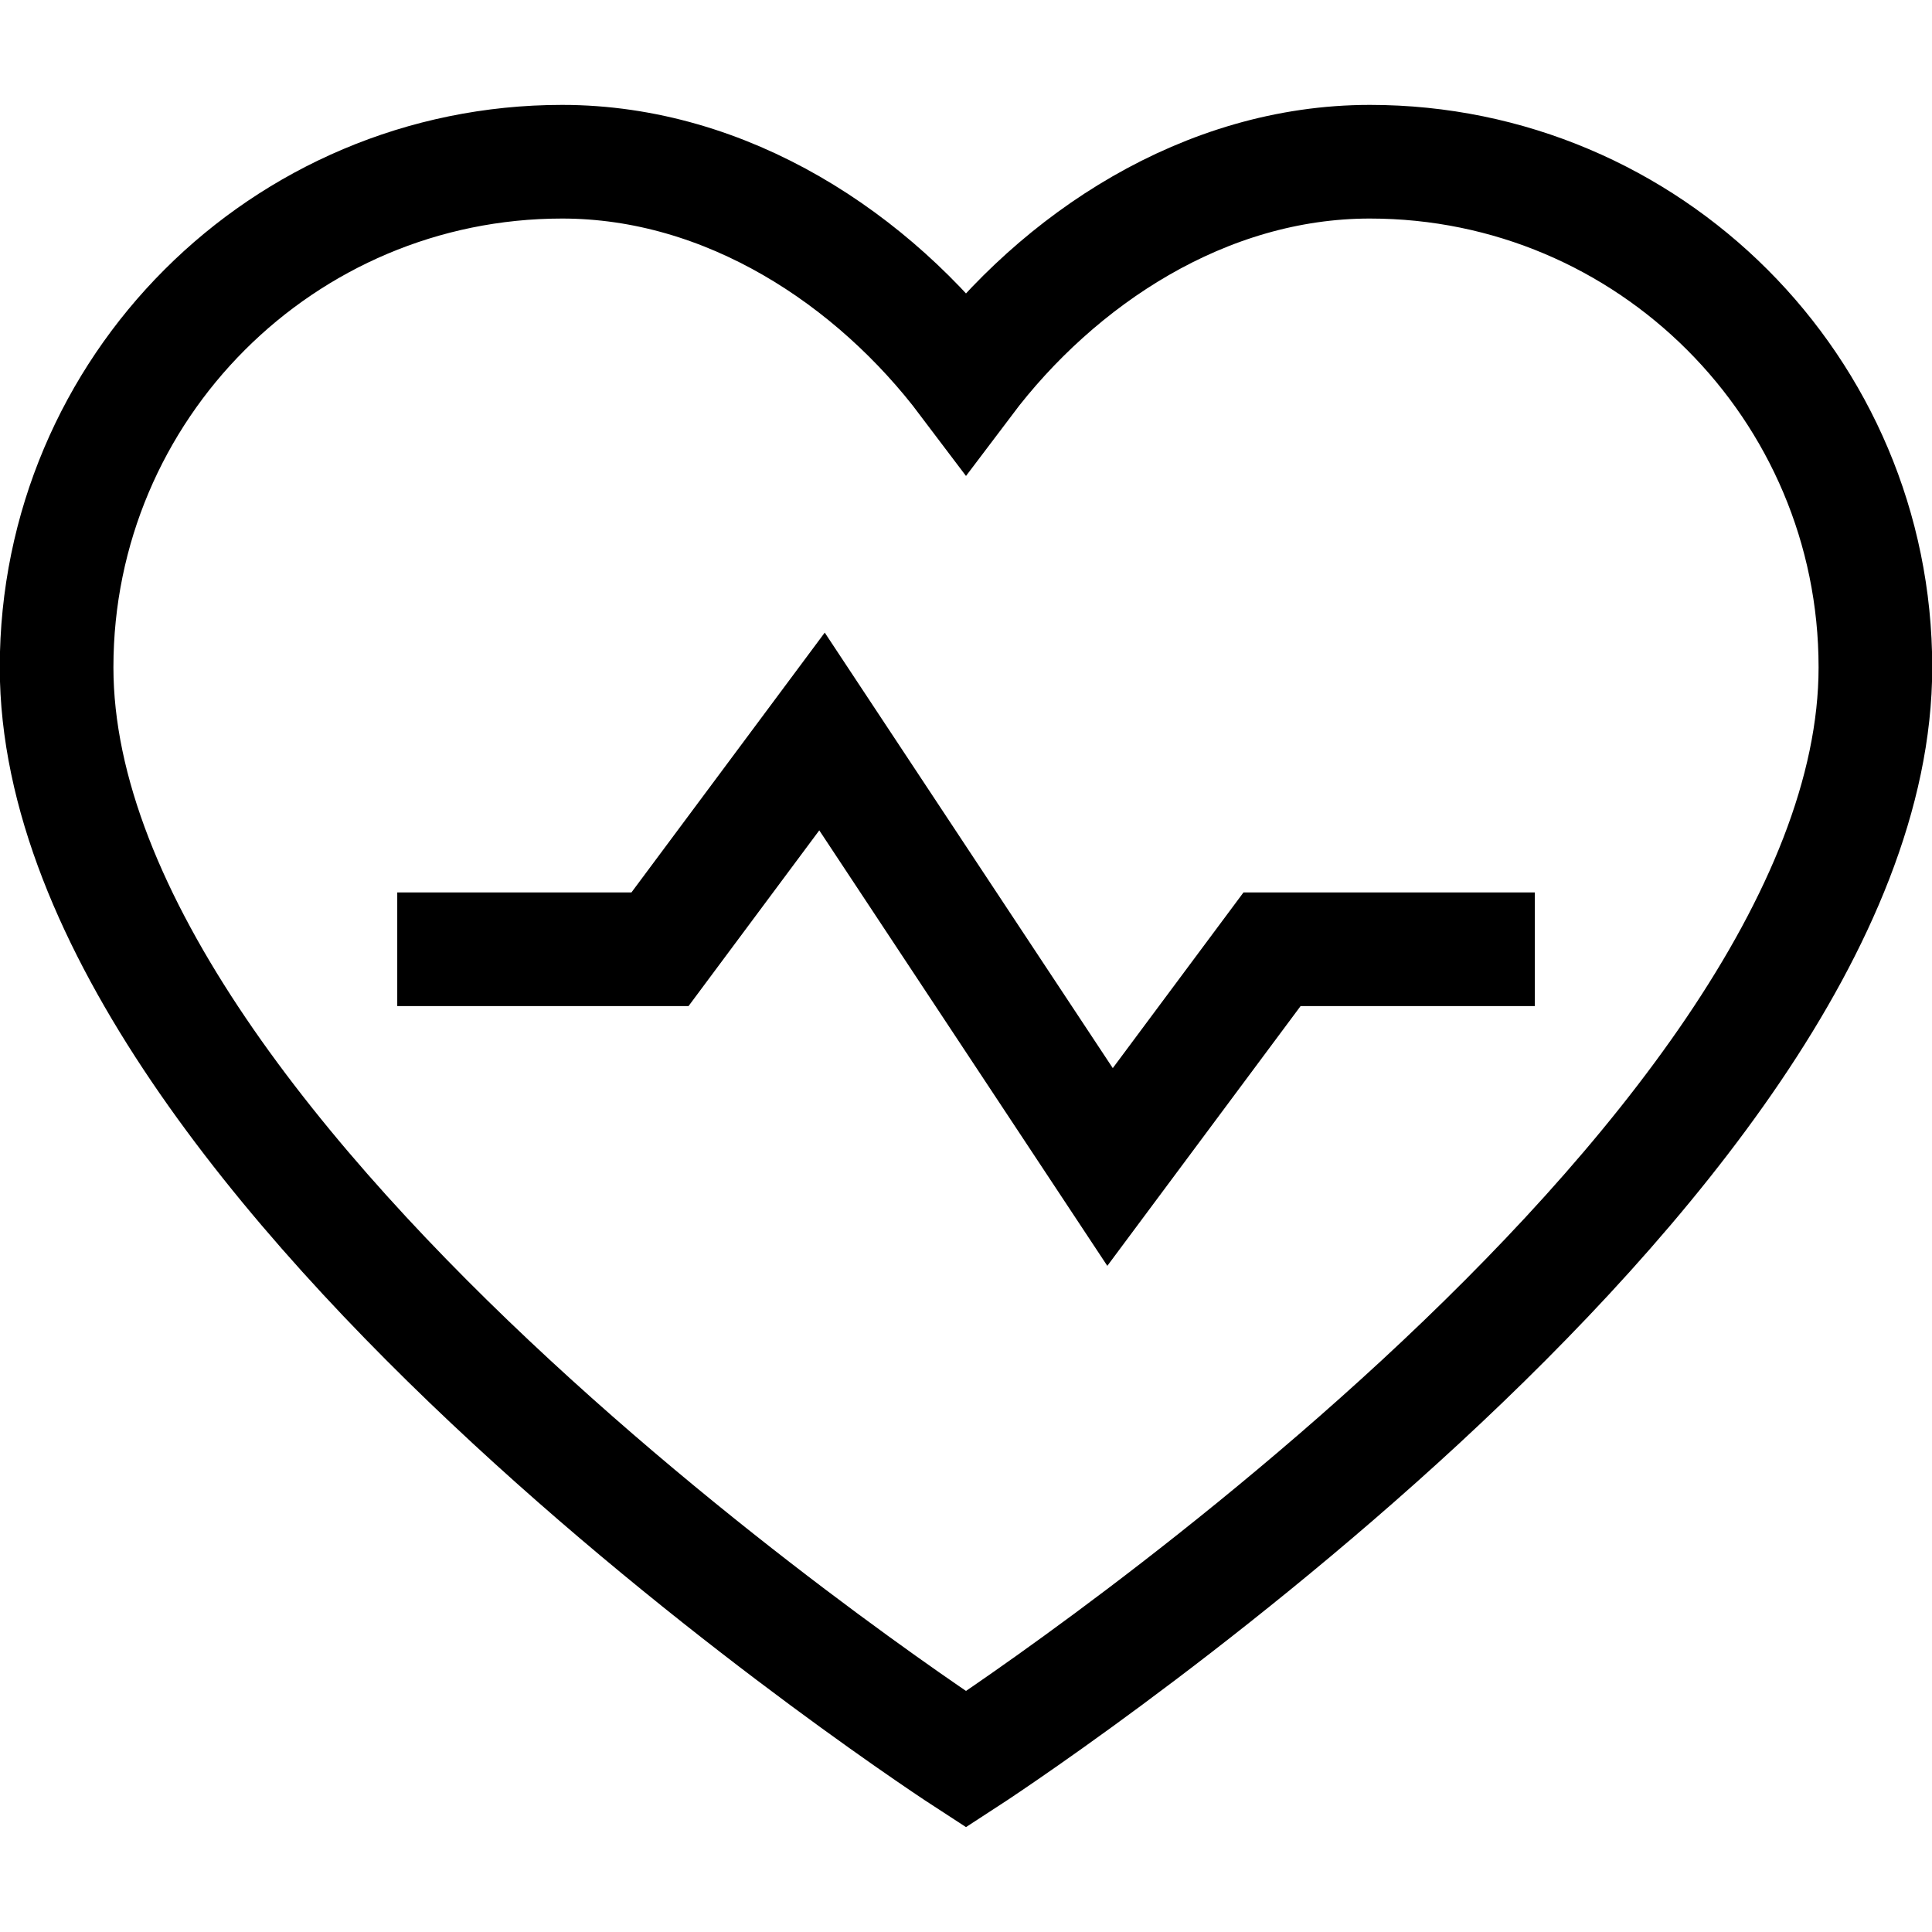
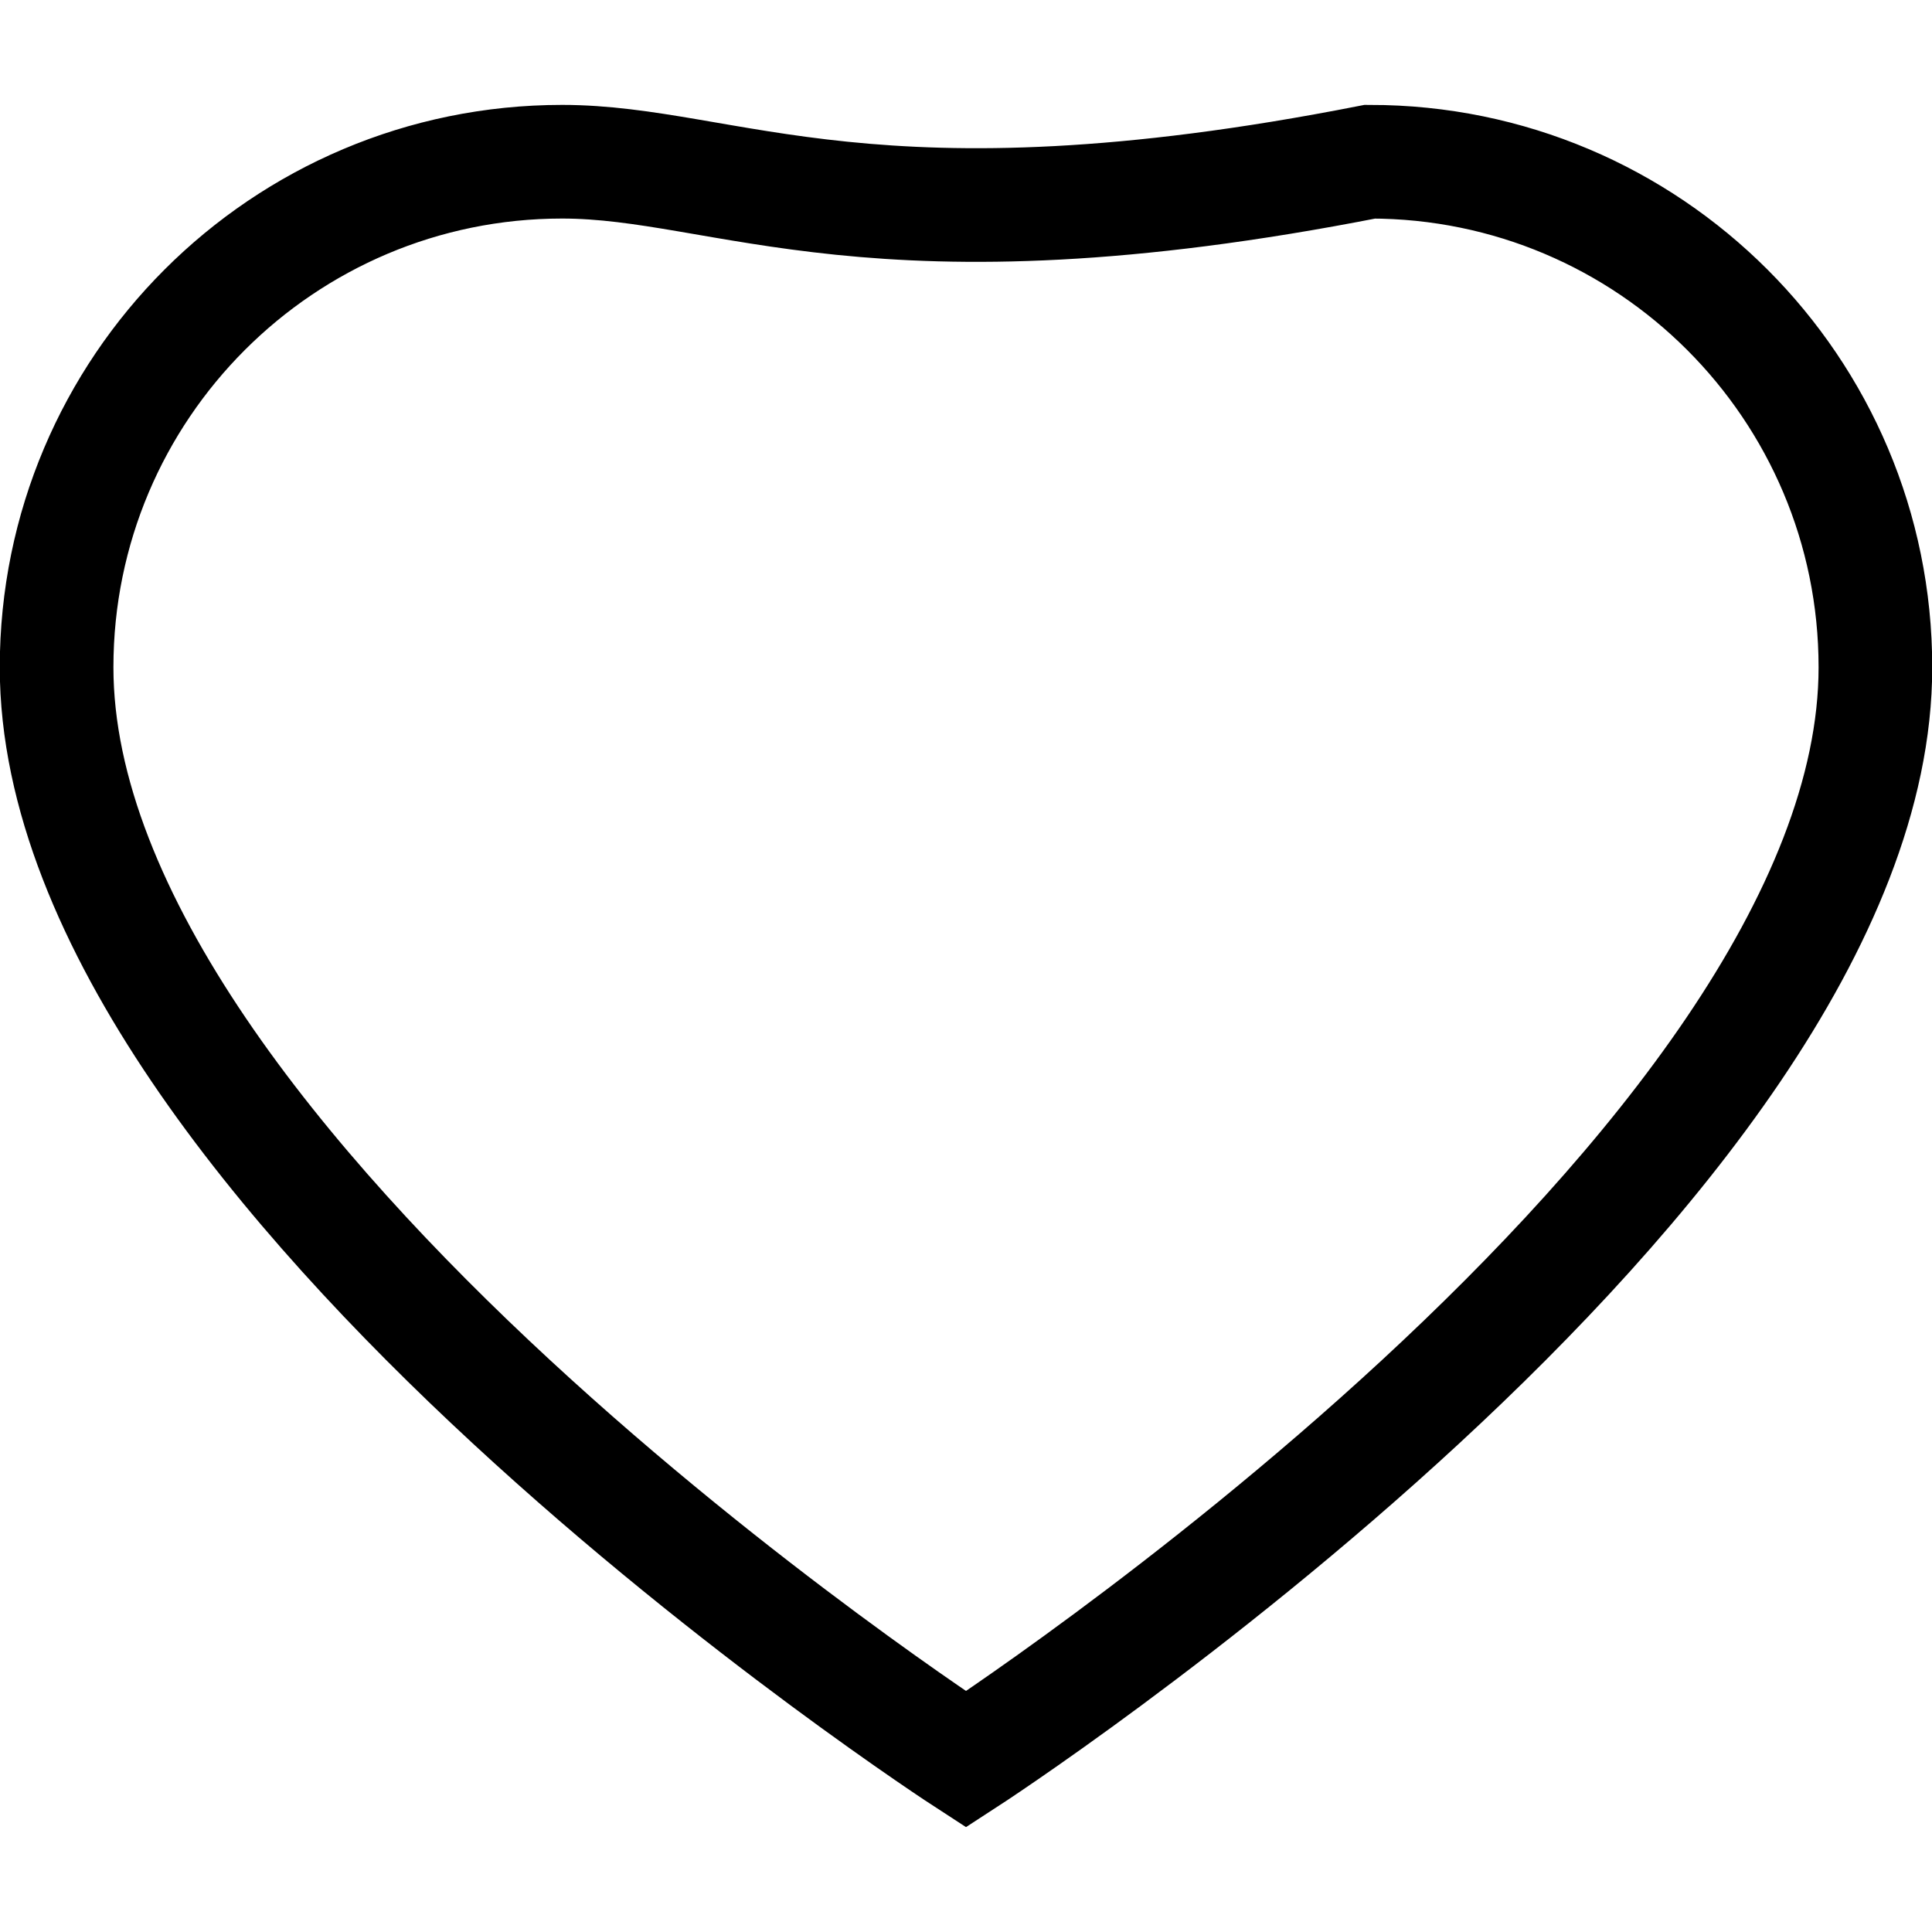
<svg xmlns="http://www.w3.org/2000/svg" width="34" height="34" viewBox="0 0 34 34" fill="none">
  <g clip-path="url(#clip0_419_2)">
-     <path d="M0.996 11.743C0.996 20.581 17 30.962 17 30.962C17 30.962 33.004 20.581 33.004 11.743C33.004 6.829 29.021 2.846 24.108 2.846C21.203 2.846 18.624 4.561 17 6.715C15.376 4.561 12.797 2.846 9.892 2.846C4.979 2.847 0.996 6.829 0.996 11.743Z" stroke="black" stroke-width="2" stroke-miterlimit="10" />
-     <path d="M27.01 16.705H22.386L19.535 20.537L14.466 12.873L11.615 16.705H6.991" stroke="black" stroke-width="2" stroke-miterlimit="10" />
+     <path d="M0.996 11.743C0.996 20.581 17 30.962 17 30.962C17 30.962 33.004 20.581 33.004 11.743C33.004 6.829 29.021 2.846 24.108 2.846C15.376 4.561 12.797 2.846 9.892 2.846C4.979 2.847 0.996 6.829 0.996 11.743Z" stroke="black" stroke-width="2" stroke-miterlimit="10" />
  </g>
  <defs>
    <clipPath id="clip0_419_2">
      <rect width="34" height="34" fill="white" />
    </clipPath>
  </defs>
</svg>